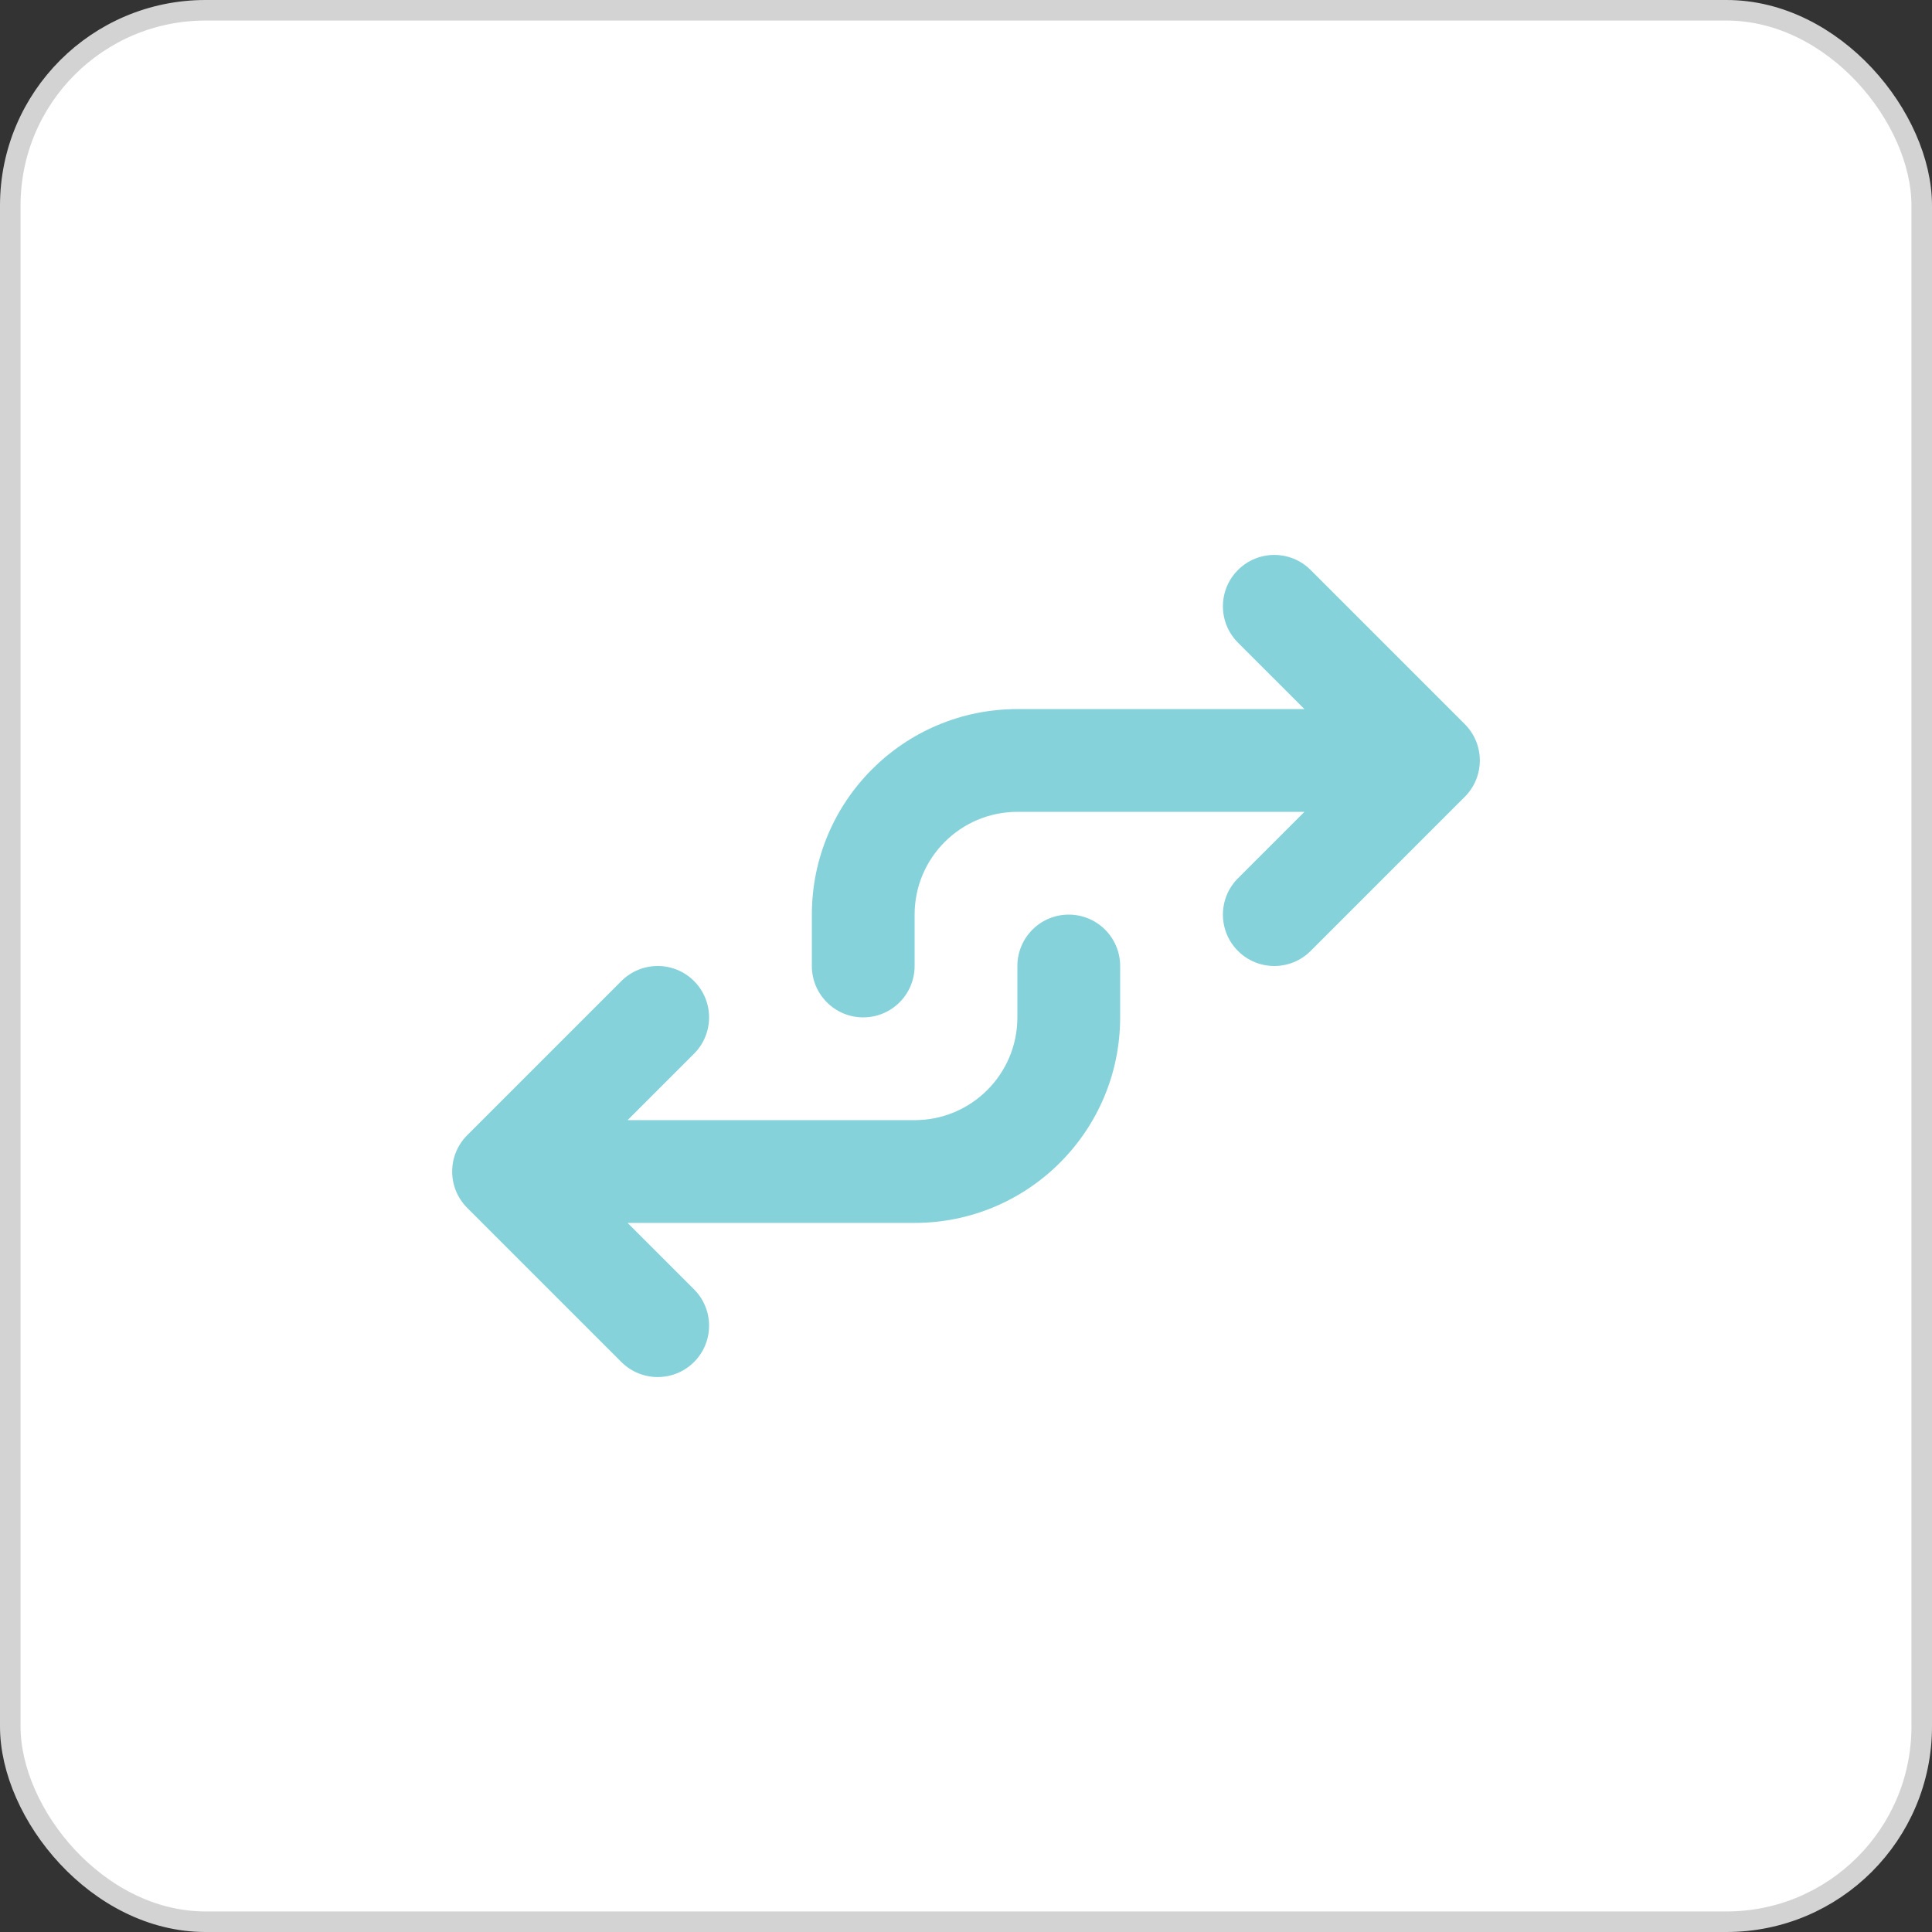
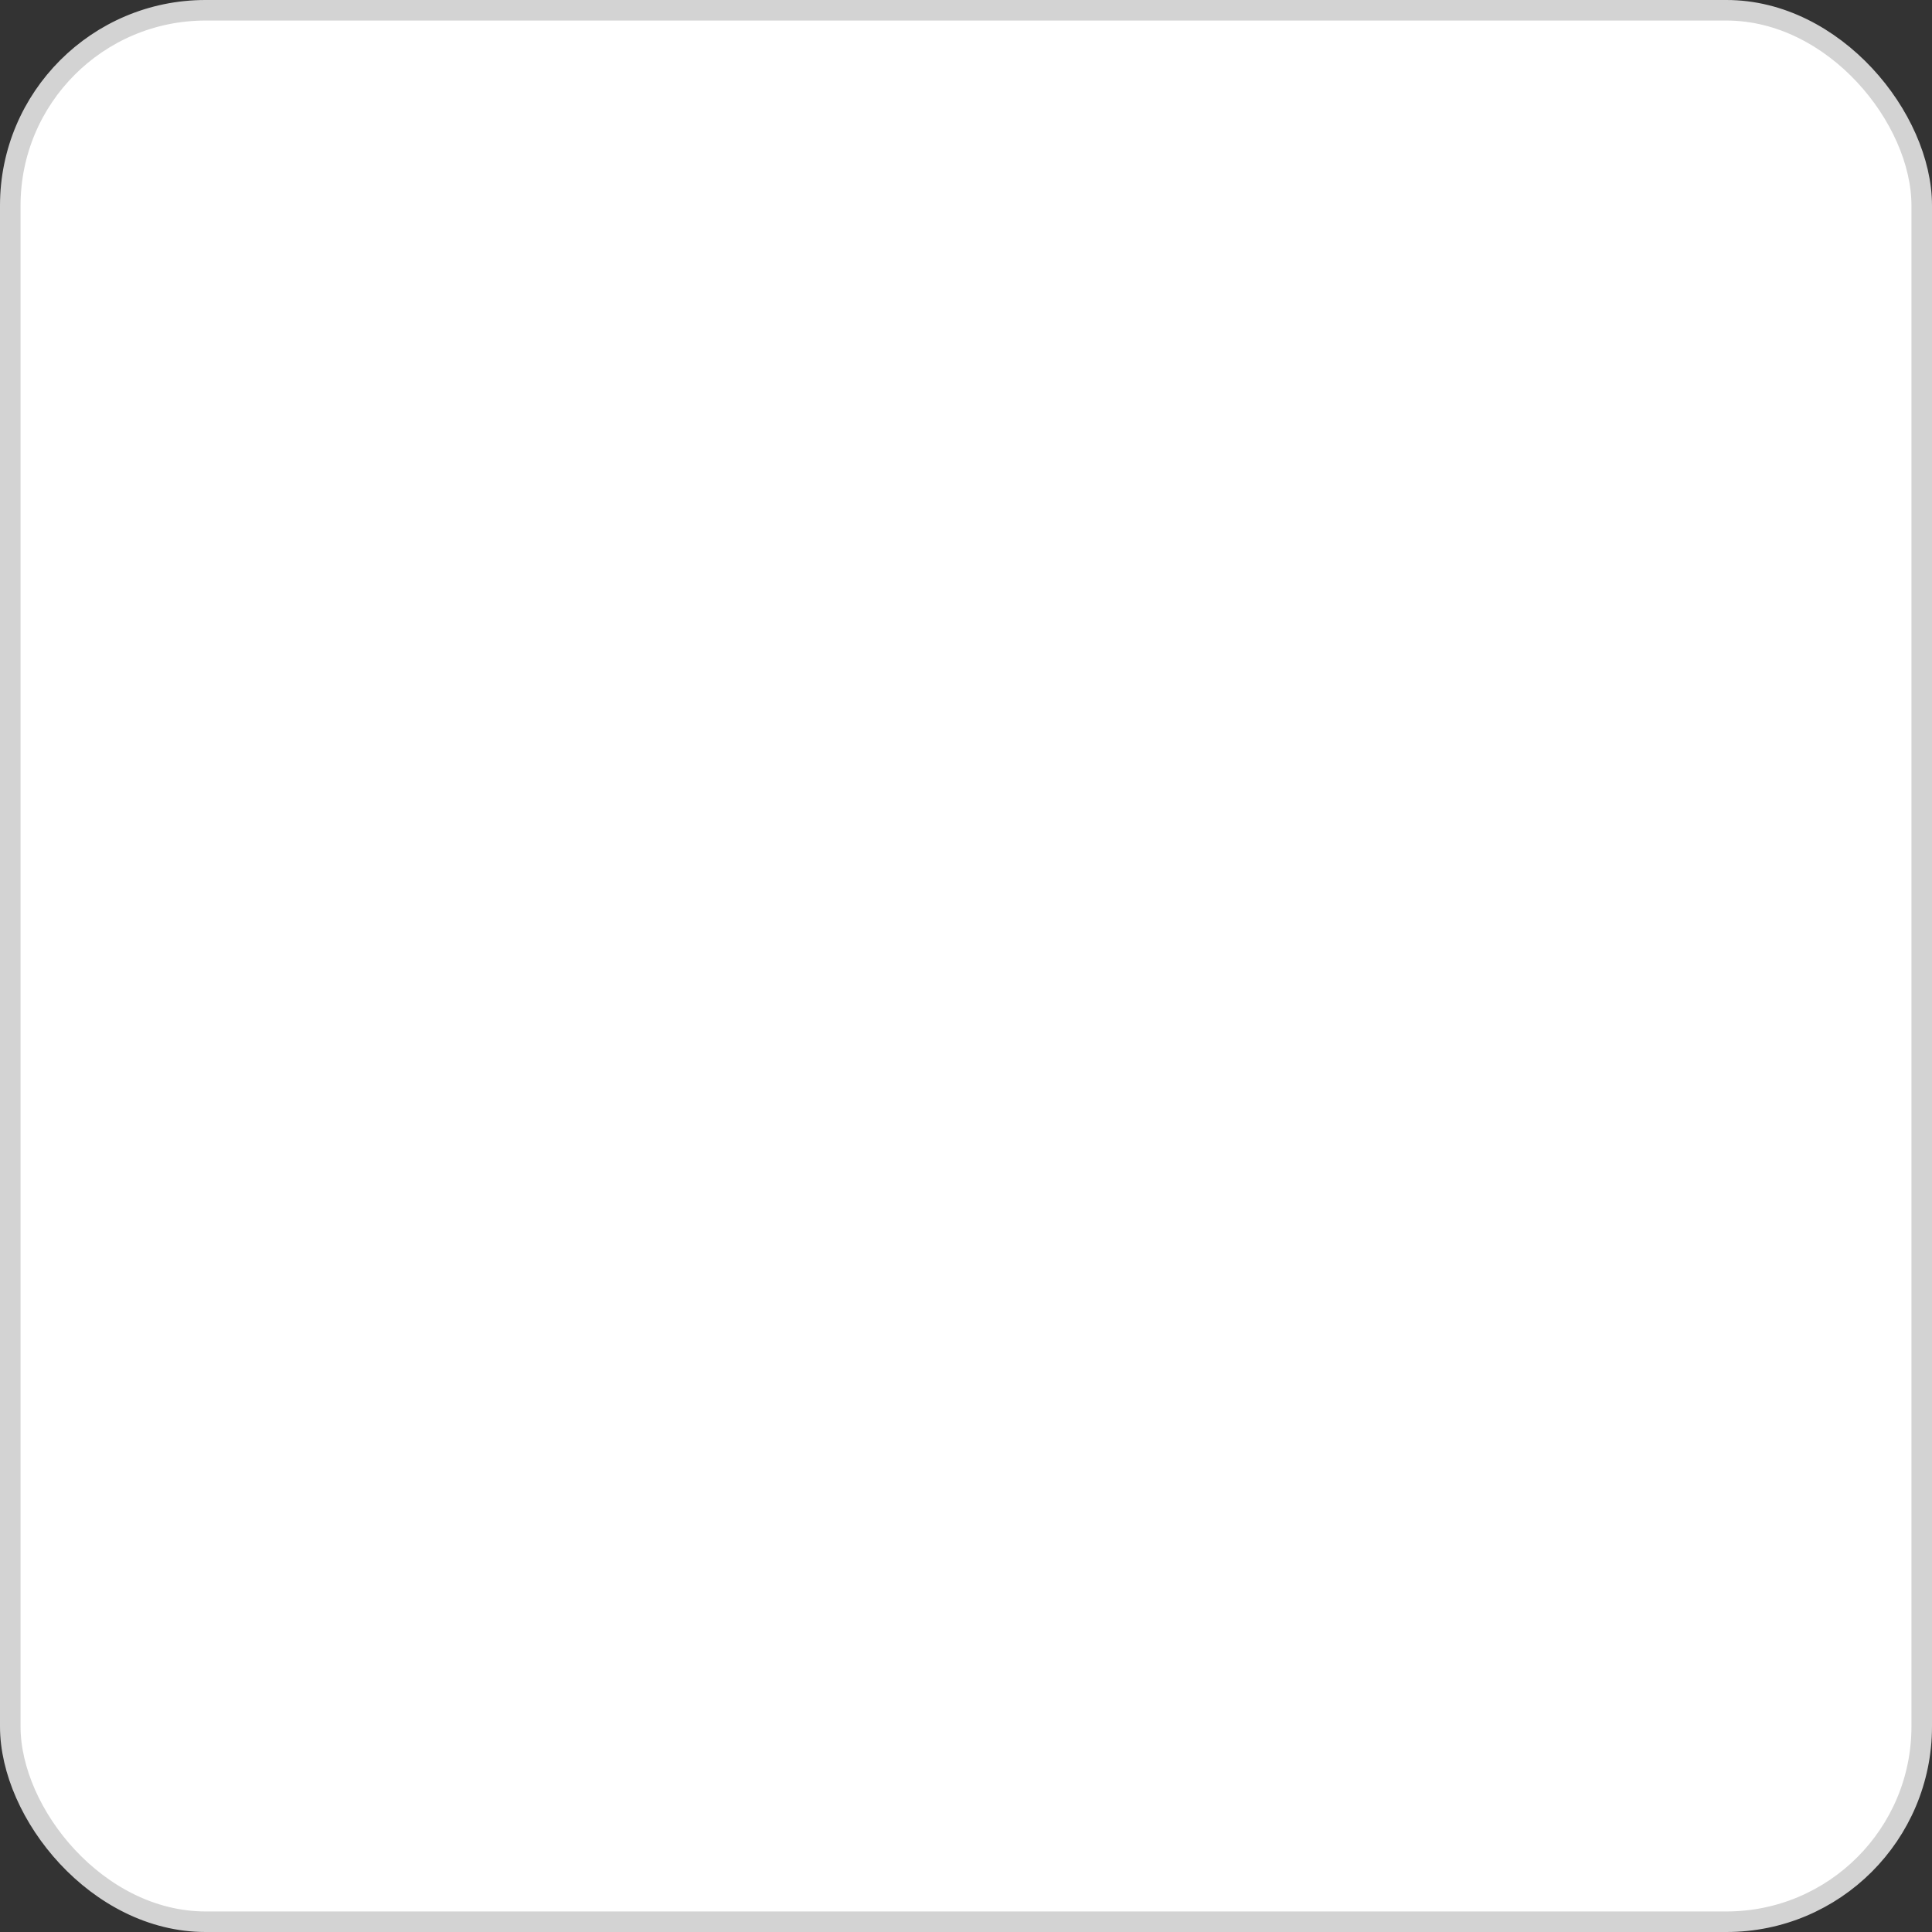
<svg xmlns="http://www.w3.org/2000/svg" width="94" height="94" viewBox="0 0 94 94" fill="none">
  <rect x="0" y="0" width="94" height="94" fill="#333333" stroke="none" />
  <rect x="0.5" y="0.5" width="93" height="93" rx="9.5" fill="white" stroke="#D3D3D3" />
-   <path fill-rule="evenodd" clip-rule="evenodd" d="M60.232 27.732C59.256 28.709 59.256 30.291 60.232 31.268L63.465 34.5H49.5C43.977 34.5 39.5 38.977 39.5 44.5V47C39.5 48.381 40.619 49.5 42 49.5C43.381 49.5 44.5 48.381 44.5 47V44.5C44.5 41.739 46.739 39.5 49.5 39.5H63.465L60.232 42.732C59.256 43.709 59.256 45.291 60.232 46.268C61.209 47.244 62.792 47.244 63.768 46.268L71.268 38.768C72.244 37.791 72.244 36.209 71.268 35.232L63.768 27.732C62.792 26.756 61.209 26.756 60.232 27.732ZM52 44.5C50.619 44.5 49.5 45.619 49.5 47V49.5C49.5 52.261 47.261 54.5 44.5 54.5H30.535L33.768 51.268C34.744 50.291 34.744 48.709 33.768 47.732C32.791 46.756 31.209 46.756 30.232 47.732L22.732 55.232C21.756 56.209 21.756 57.791 22.732 58.768L30.232 66.268C31.209 67.244 32.791 67.244 33.768 66.268C34.744 65.292 34.744 63.709 33.768 62.732L30.535 59.5H44.5C50.023 59.5 54.5 55.023 54.5 49.5V47C54.5 45.619 53.381 44.5 52 44.5Z" fill="#86D2DA" />
</svg>